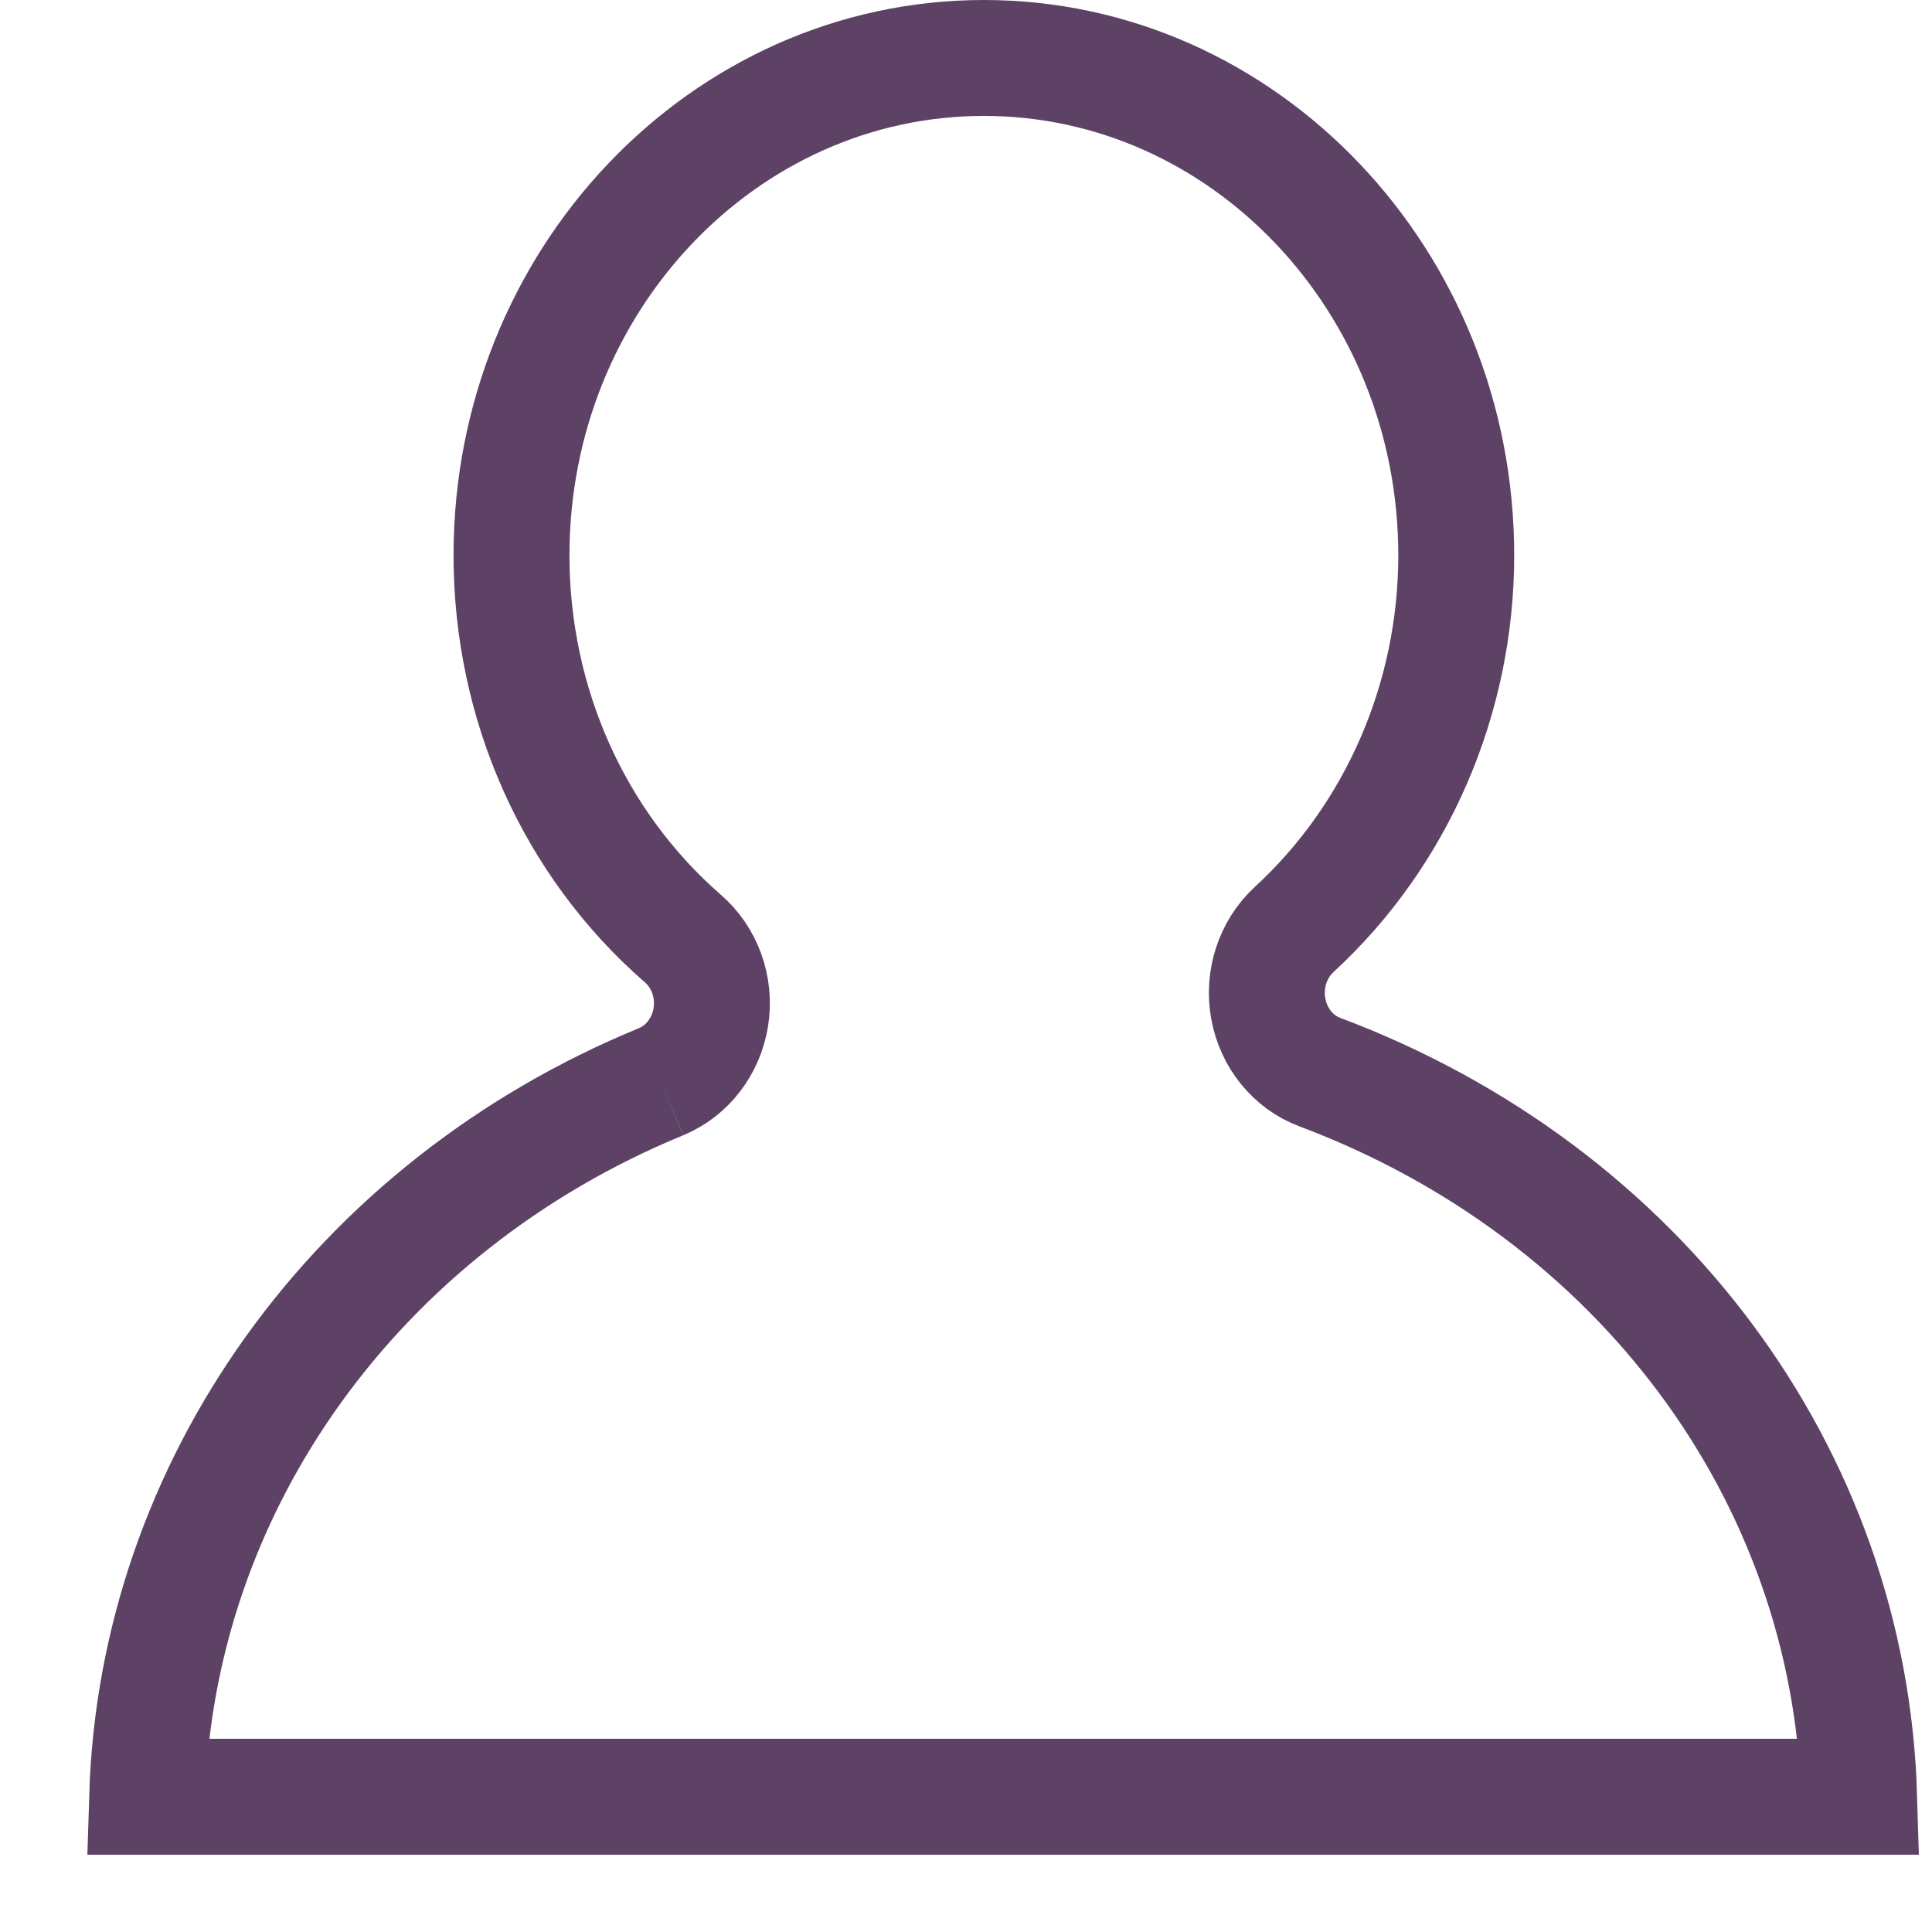
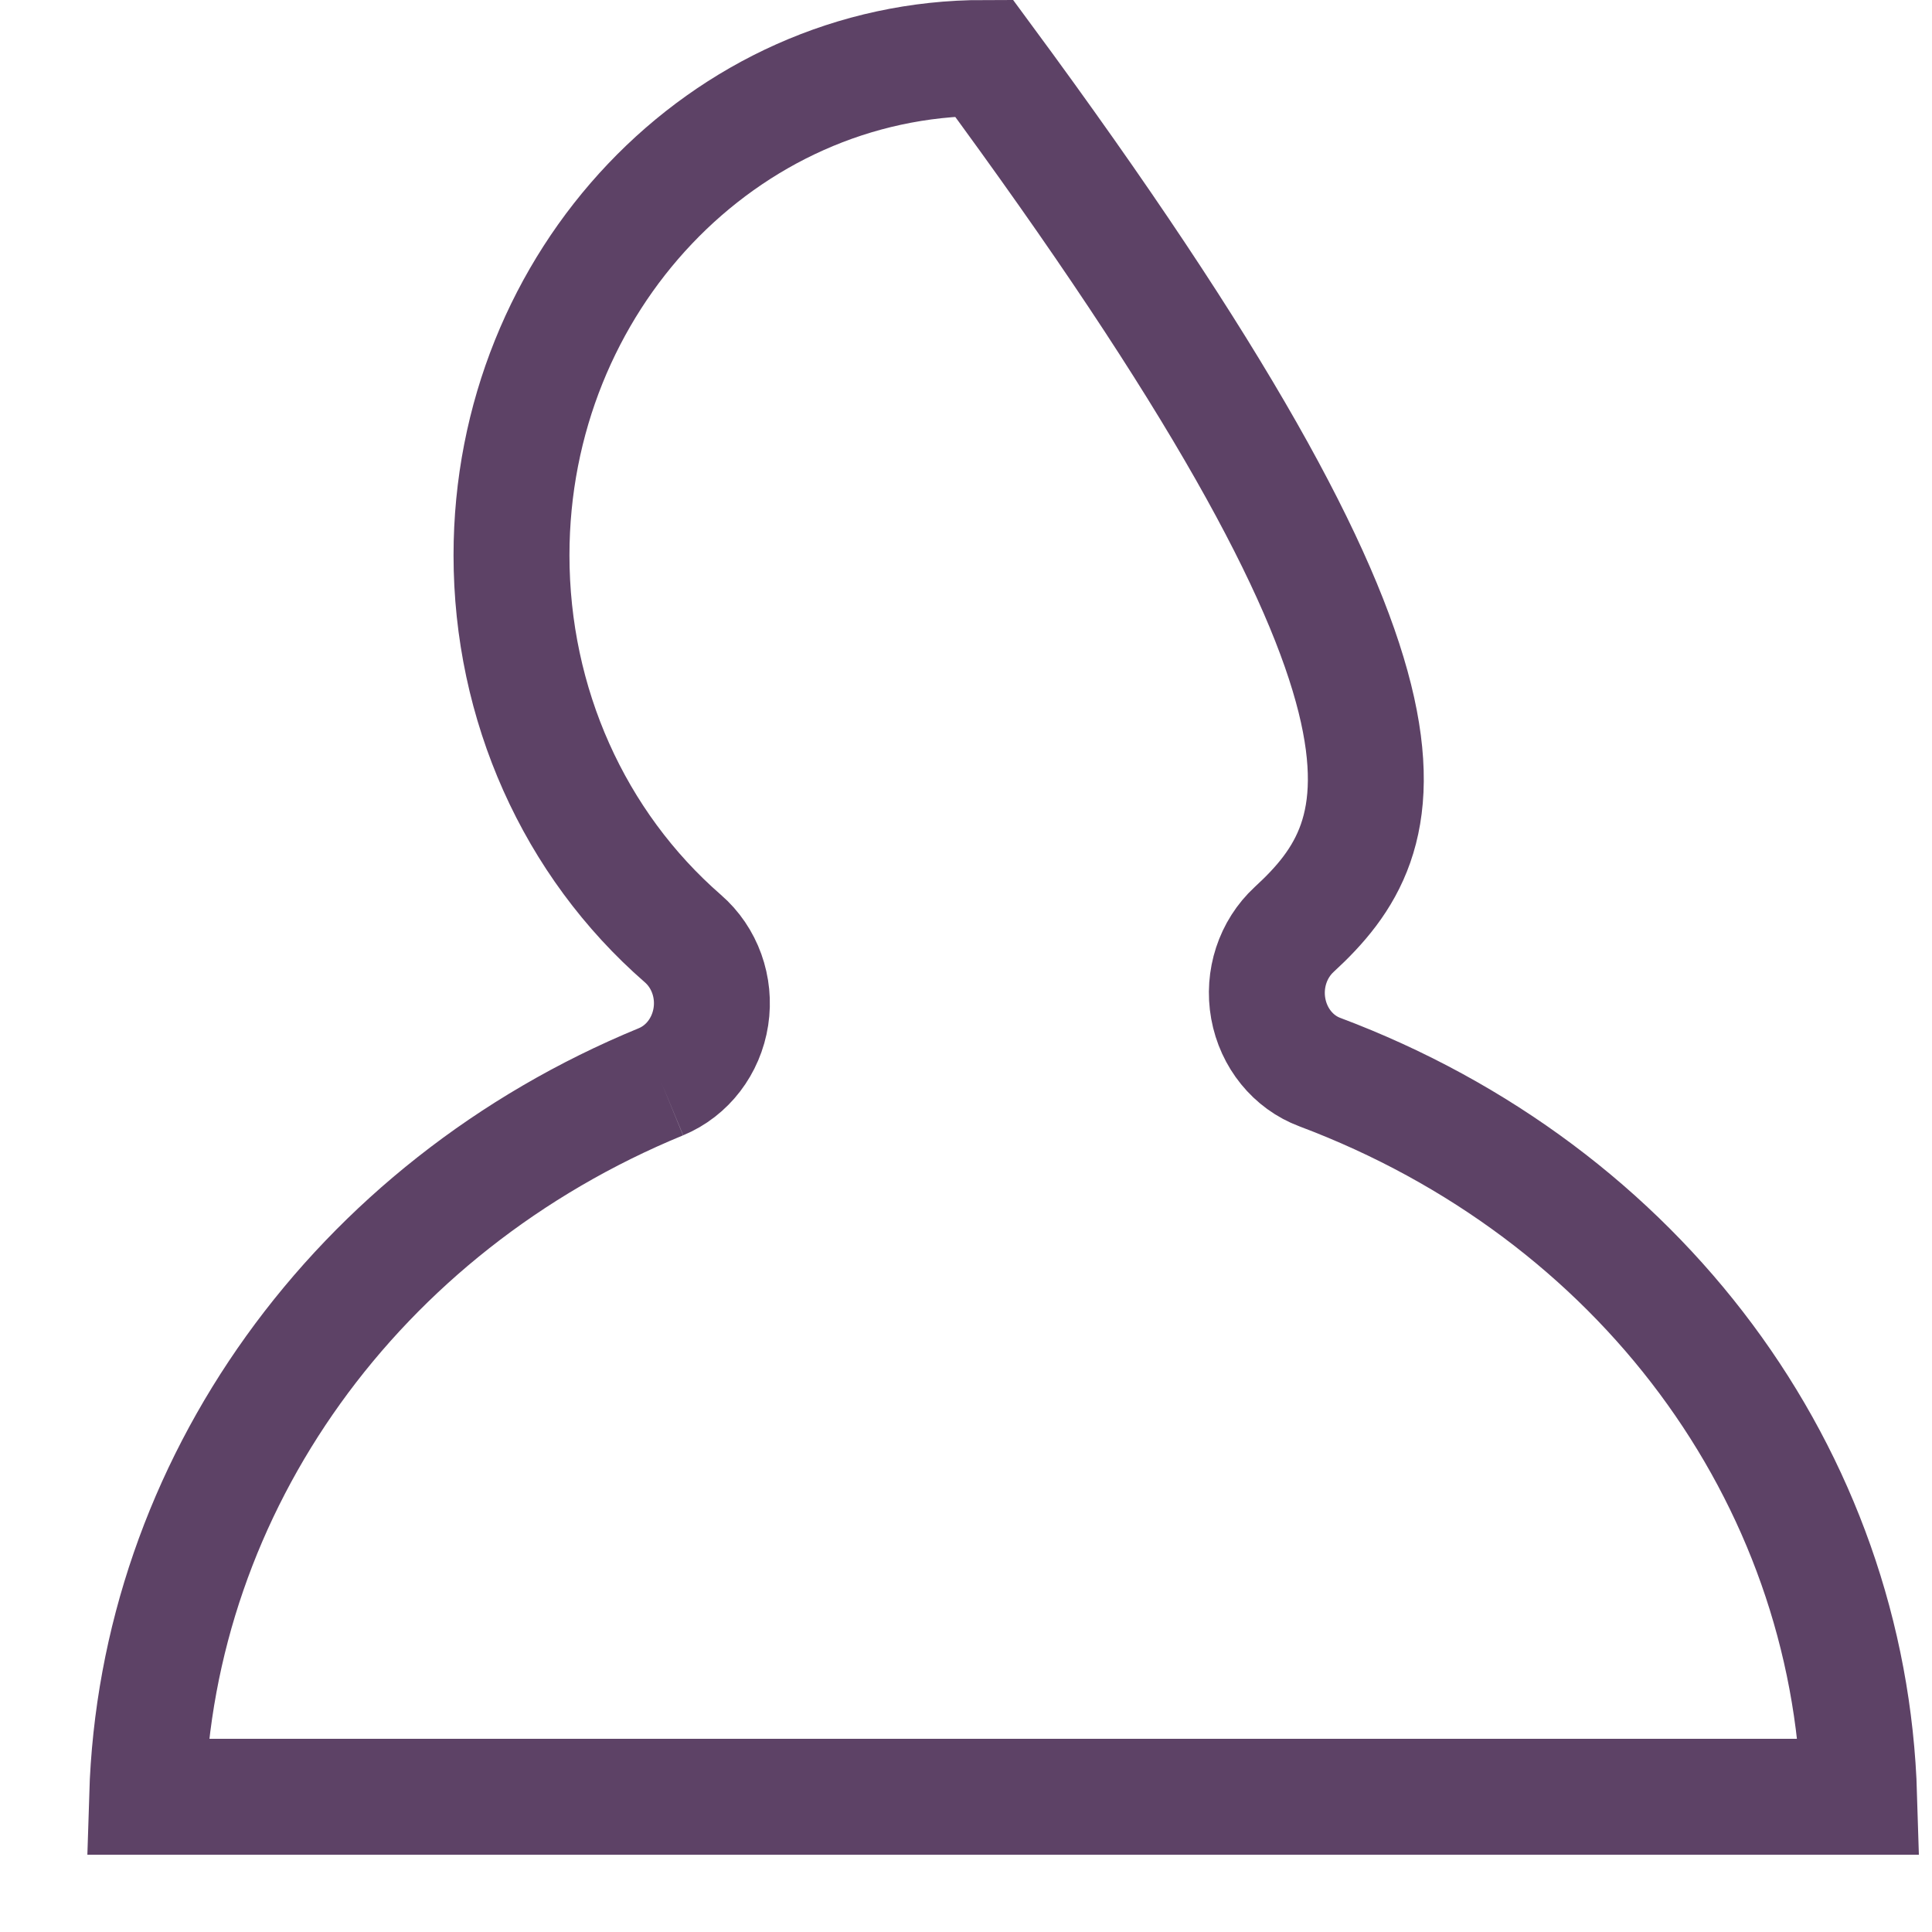
<svg xmlns="http://www.w3.org/2000/svg" width="20px" height="20px" viewBox="0 0 20 20" version="1.1">
  <title>Fill 1</title>
  <desc>Created with Sketch.</desc>
  <defs />
  <g id="Symbols" stroke="none" stroke-width="1" fill="none" fill-rule="evenodd">
    <g id="account" transform="translate(-3, -3)" stroke="#5D4266" stroke-width="1.2">
      <g id="Group" transform="translate(4, 3)">
-         <path d="M5.843,11.198 C6.116,11.085 6.312,10.829 6.359,10.524 C6.406,10.219 6.295,9.911 6.068,9.715 C4.941,8.733 4.295,7.288 4.295,5.748 C4.295,2.909 6.489,0.6 9.185,0.6 C11.881,0.6 14.075,2.909 14.075,5.748 C14.075,7.229 13.464,8.641 12.397,9.622 C12.176,9.826 12.074,10.137 12.129,10.441 C12.184,10.745 12.387,10.996 12.664,11.099 C15.978,12.344 18.147,15.271 18.246,18.6 L0.523,18.6 C0.621,15.384 2.687,12.496 5.843,11.198" id="Fill-1" />
+         <path d="M5.843,11.198 C6.116,11.085 6.312,10.829 6.359,10.524 C6.406,10.219 6.295,9.911 6.068,9.715 C4.941,8.733 4.295,7.288 4.295,5.748 C4.295,2.909 6.489,0.6 9.185,0.6 C14.075,7.229 13.464,8.641 12.397,9.622 C12.176,9.826 12.074,10.137 12.129,10.441 C12.184,10.745 12.387,10.996 12.664,11.099 C15.978,12.344 18.147,15.271 18.246,18.6 L0.523,18.6 C0.621,15.384 2.687,12.496 5.843,11.198" id="Fill-1" />
      </g>
    </g>
  </g>
</svg>